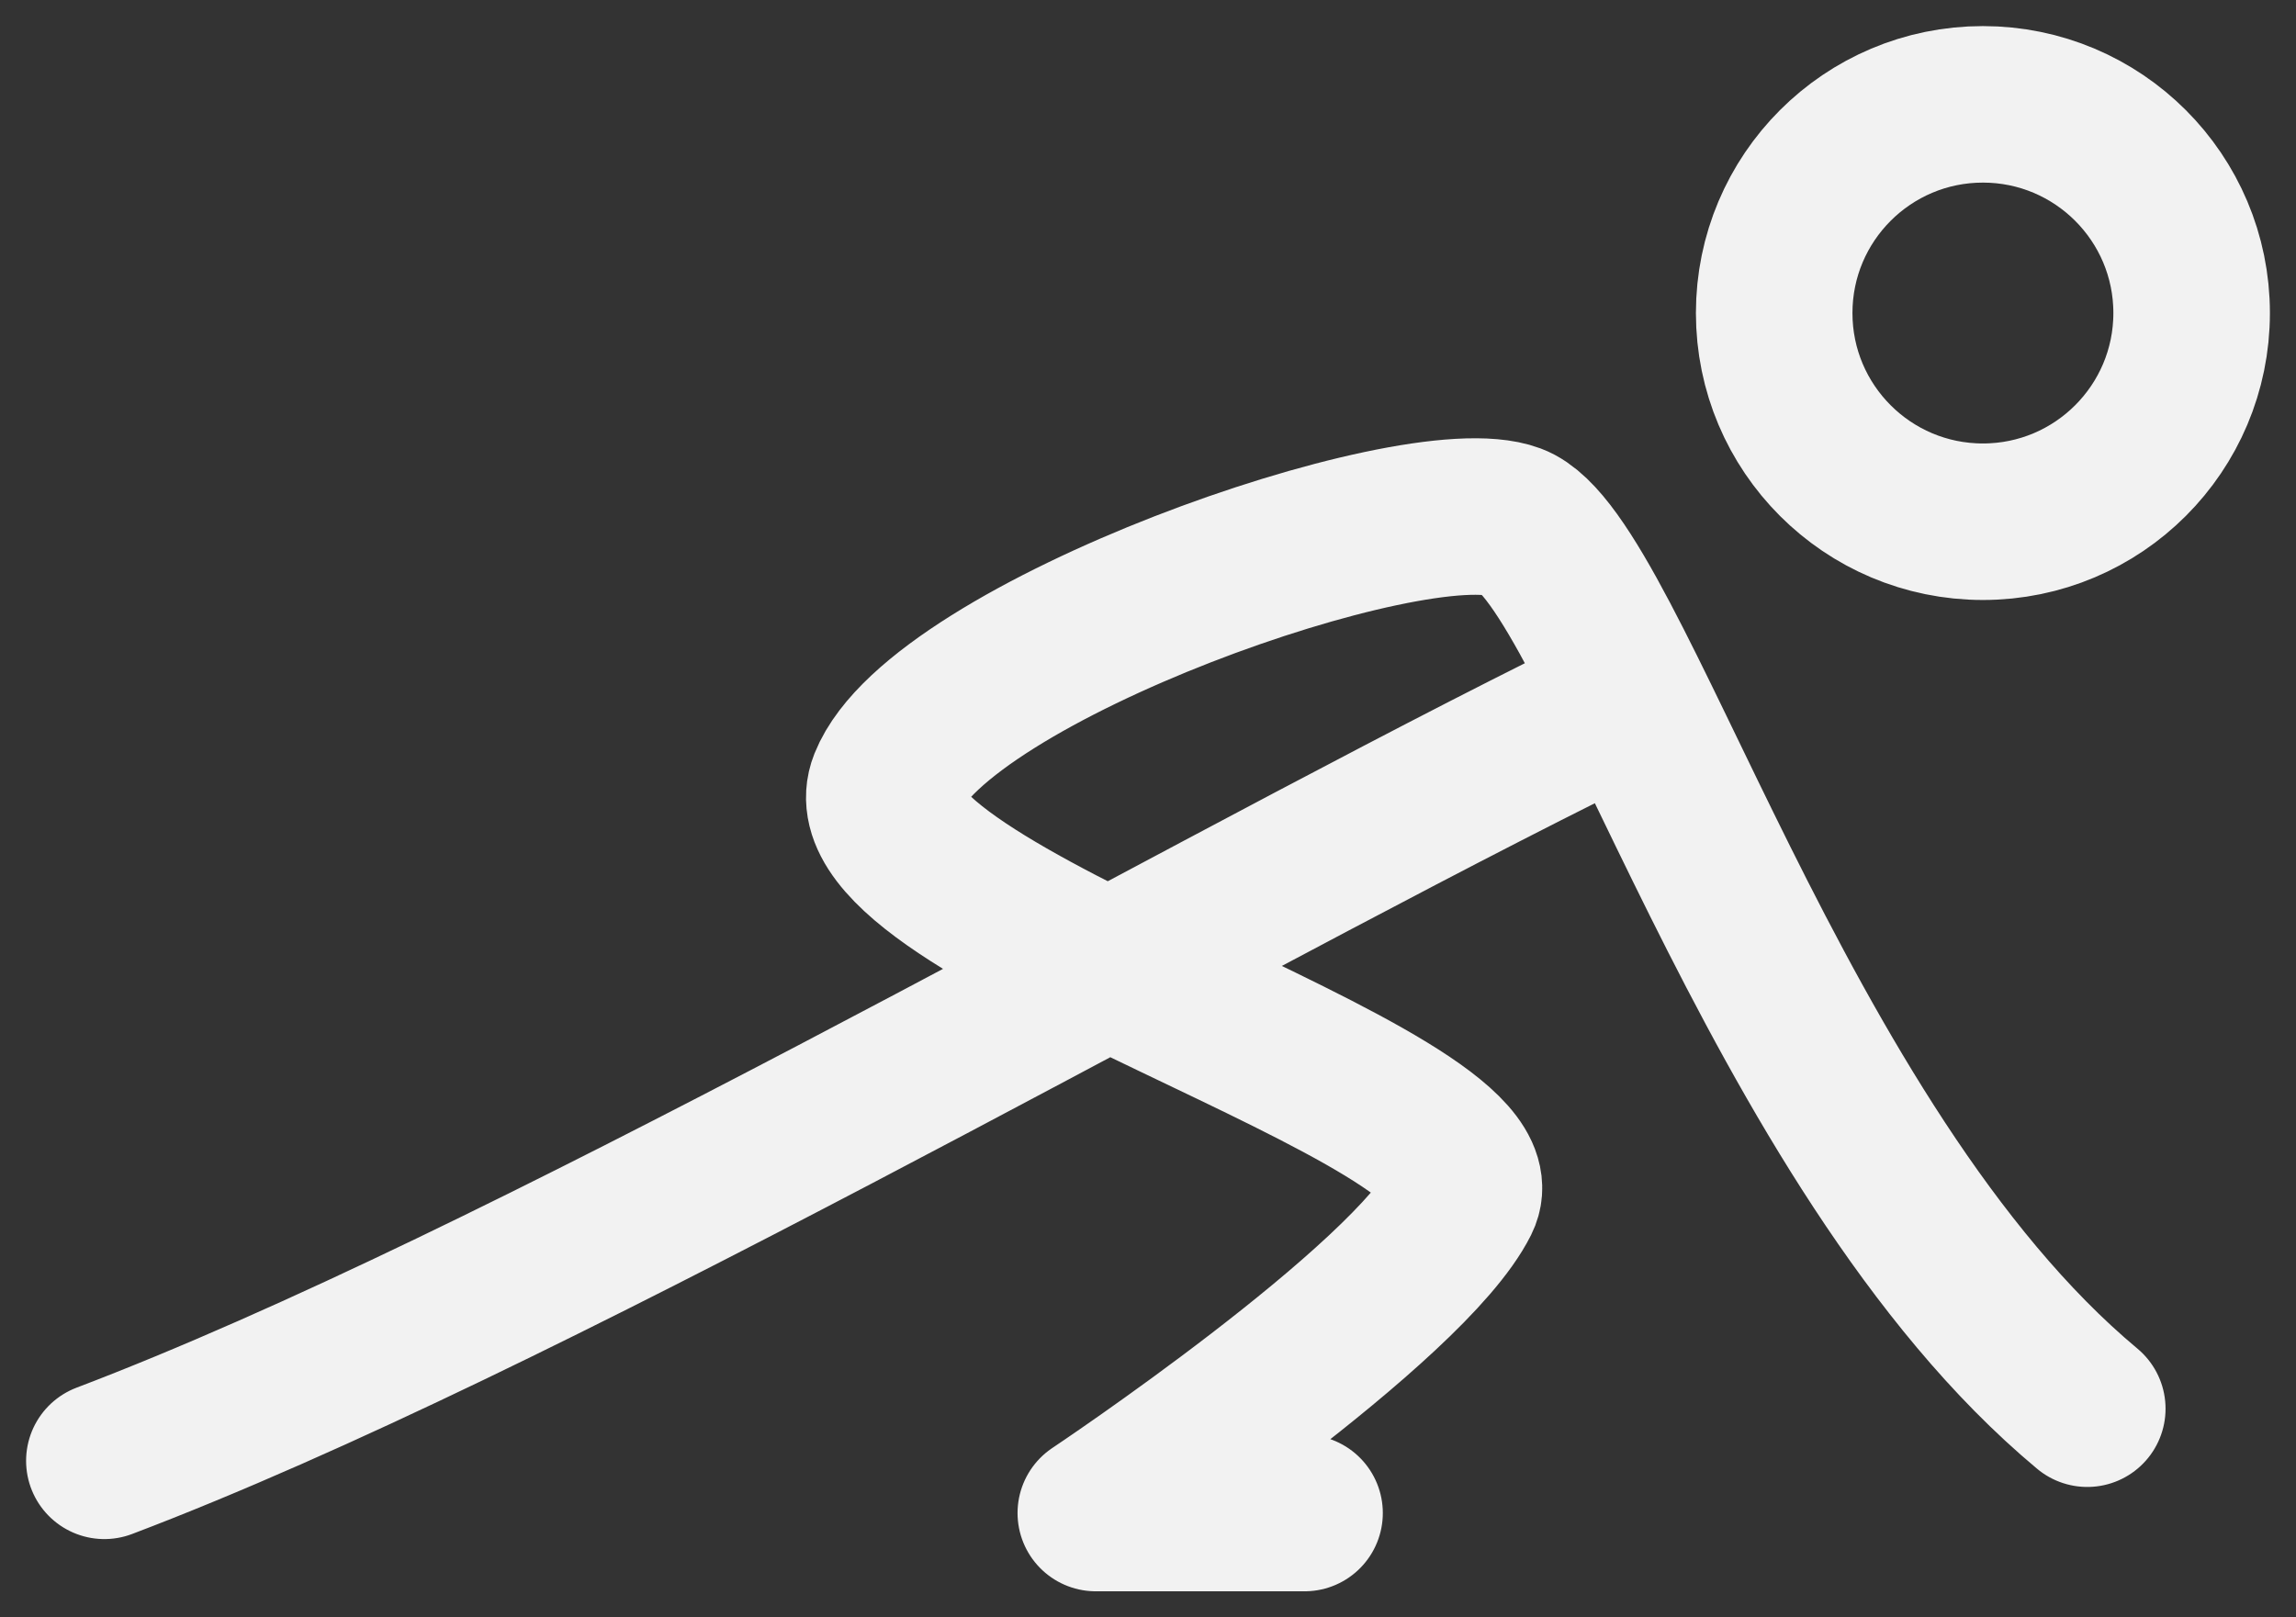
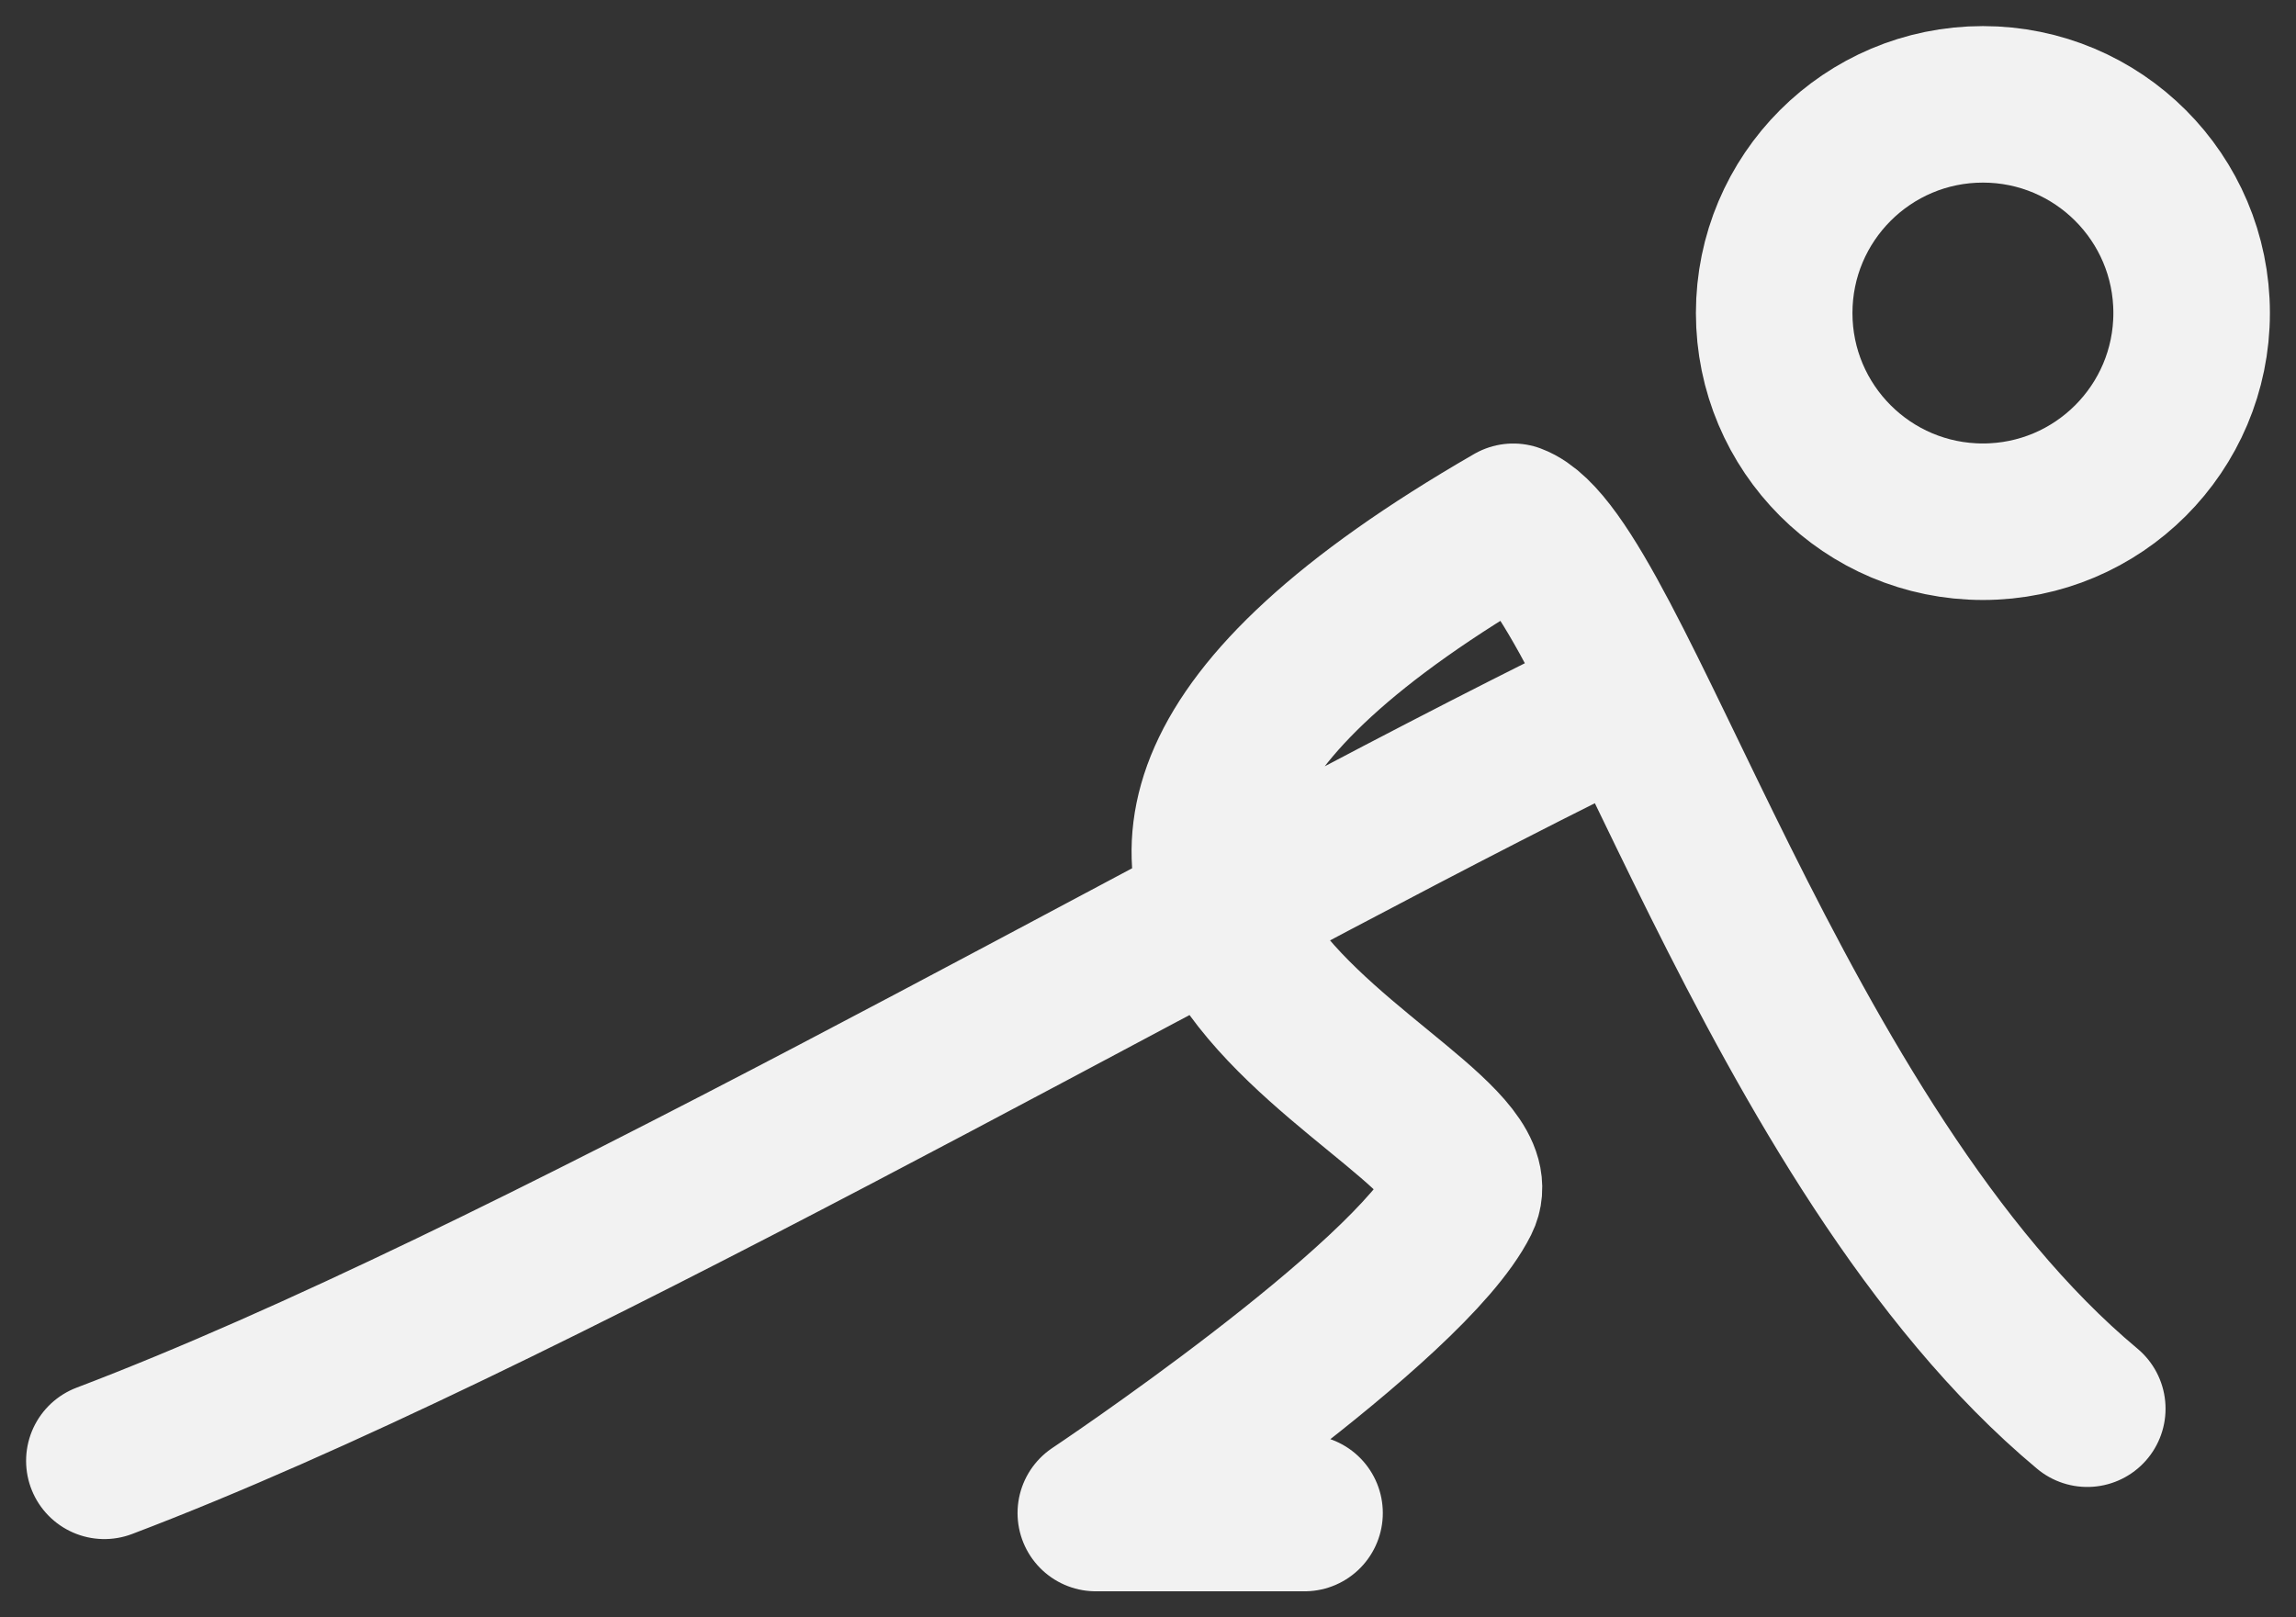
<svg xmlns="http://www.w3.org/2000/svg" width="44" height="31" viewBox="0 0 44 31" fill="none">
  <rect x="0" y="0" width="44" height="31" fill="#333333" stroke="none" />
-   <path d="M40 27.001C34 22 30.904 10.711 29 10.001C27.096 9.29 18.001 12.501 17.001 15.001C16.001 17.501 29.001 21 28 23C27 25 21 29.001 21 29.001H25M30 14C22 18 10 24.962 2 28M42 6C42 8.209 40.209 10 38 10C35.791 10 34 8.209 34 6C34 3.791 35.791 2 38 2C40.209 2 42 3.791 42 6Z" stroke="#F2F2F2" stroke-width="3" stroke-linecap="round" stroke-linejoin="round" />
+   <path d="M40 27.001C34 22 30.904 10.711 29 10.001C16.001 17.501 29.001 21 28 23C27 25 21 29.001 21 29.001H25M30 14C22 18 10 24.962 2 28M42 6C42 8.209 40.209 10 38 10C35.791 10 34 8.209 34 6C34 3.791 35.791 2 38 2C40.209 2 42 3.791 42 6Z" stroke="#F2F2F2" stroke-width="3" stroke-linecap="round" stroke-linejoin="round" />
</svg>